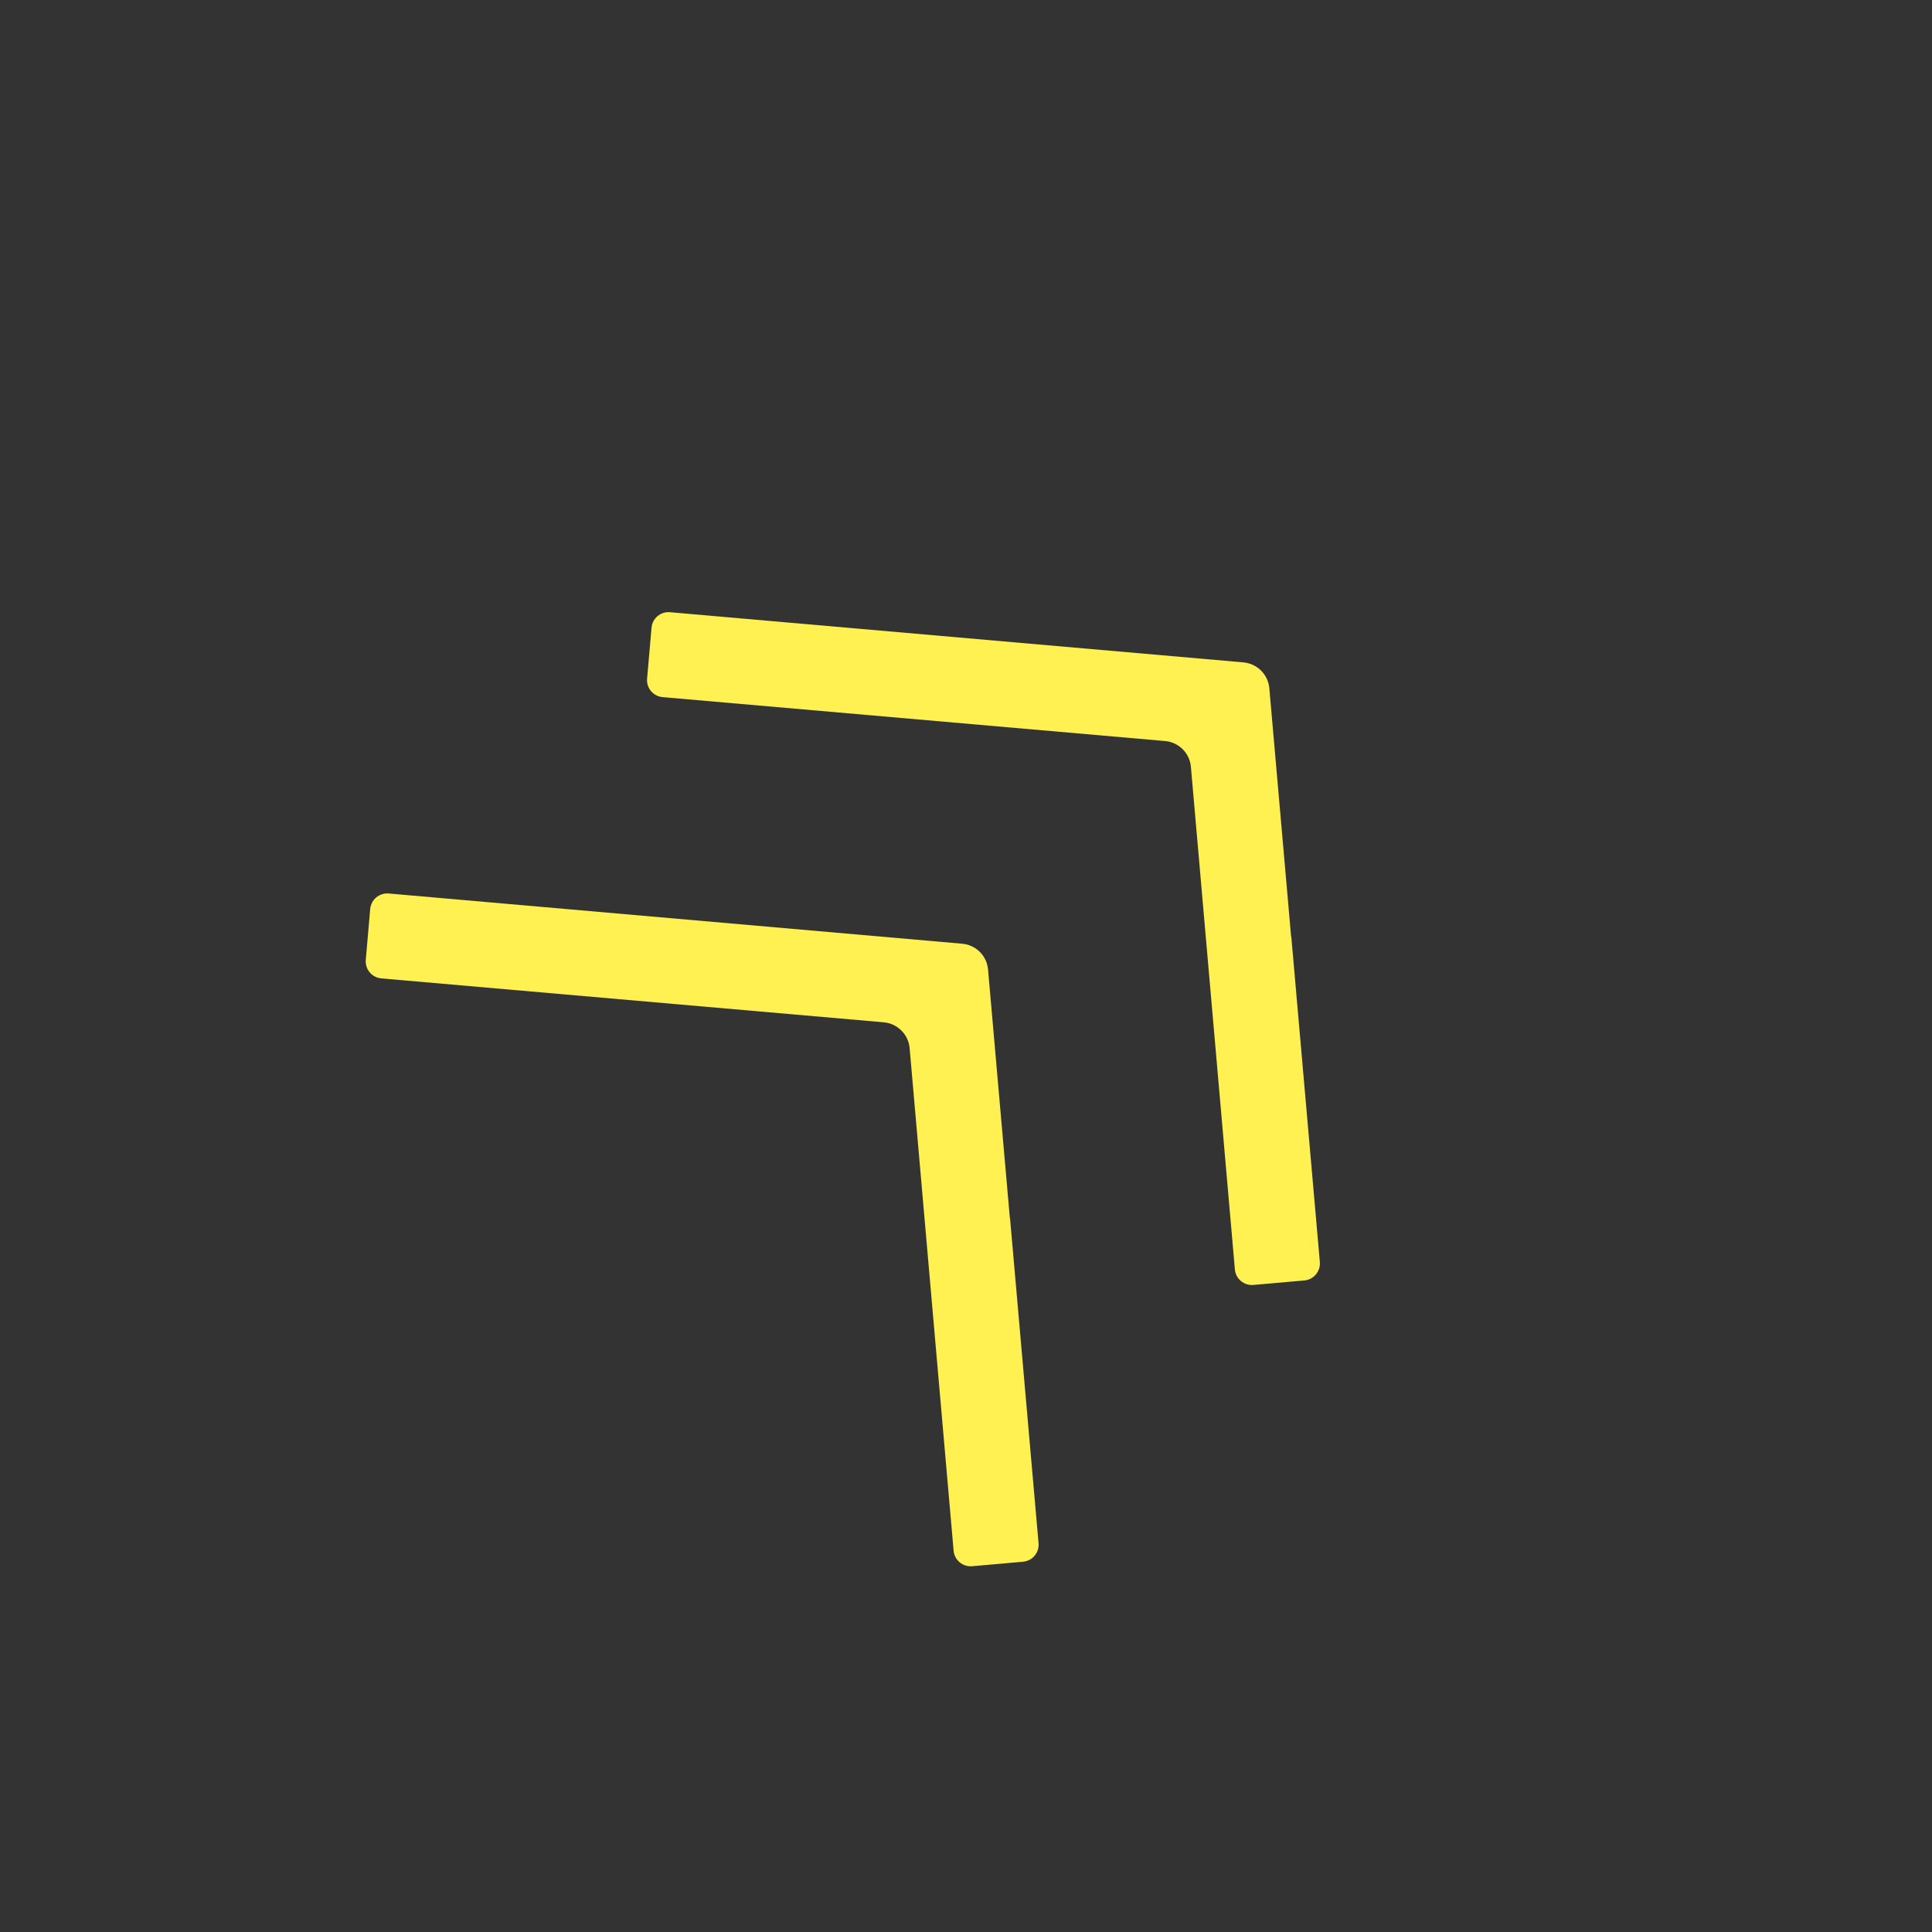
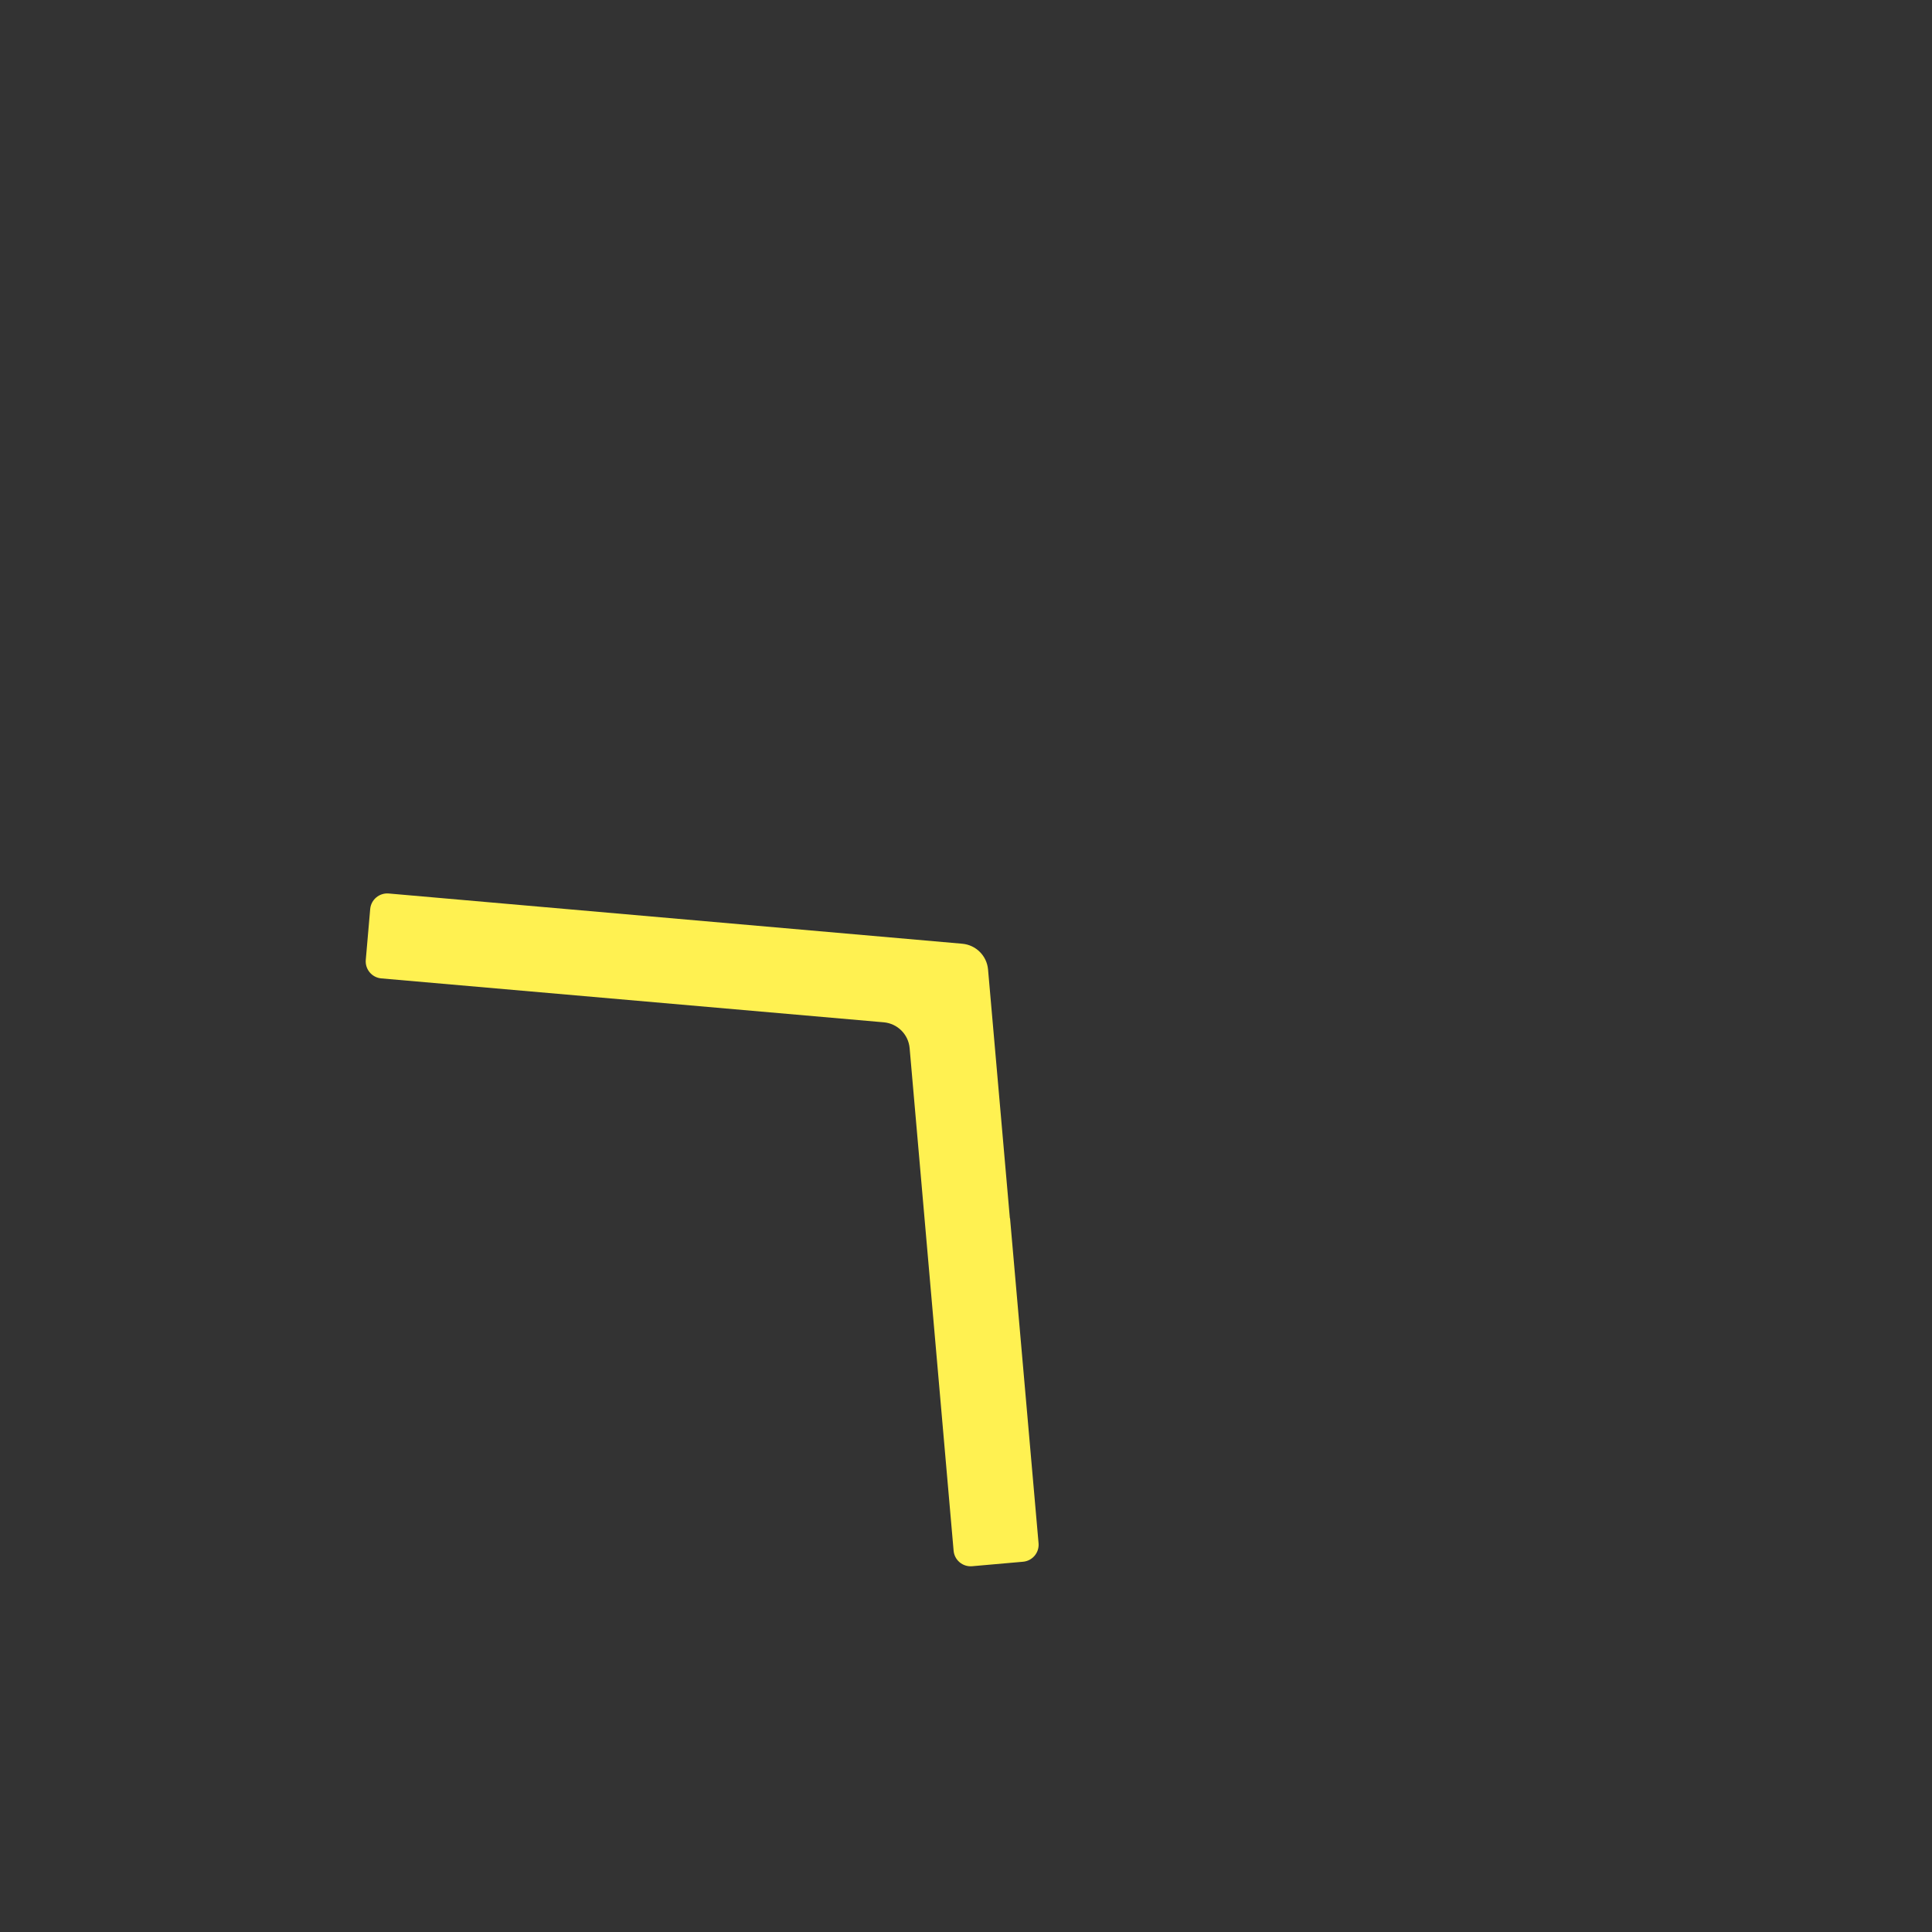
<svg xmlns="http://www.w3.org/2000/svg" width="34" height="34" viewBox="0 0 34 34" fill="none">
  <rect x="0" y="0" width="34" height="34" fill="#333333" stroke="none" />
  <path d="M6.515 15.996C6.53 15.832 6.676 15.71 6.841 15.724L16.933 16.608C17.175 16.629 17.367 16.82 17.388 17.062L17.772 21.439H17.775L18.277 27.16C18.291 27.325 18.168 27.47 18.003 27.484L17.107 27.563C16.942 27.577 16.796 27.455 16.782 27.29L16.008 18.446C15.987 18.204 15.795 18.013 15.554 17.991L6.709 17.218C6.545 17.203 6.423 17.058 6.437 16.893L6.515 15.996Z" fill="#FFF151" />
-   <path d="M11.466 11.046C11.48 10.882 11.626 10.759 11.791 10.774L21.884 11.657C22.125 11.679 22.317 11.87 22.338 12.112L22.722 16.488H22.725L23.227 22.209C23.241 22.374 23.118 22.52 22.953 22.534L22.057 22.613C21.892 22.627 21.746 22.505 21.732 22.34L20.958 13.496C20.937 13.254 20.746 13.062 20.504 13.041L11.66 12.268C11.495 12.253 11.373 12.108 11.388 11.943L11.466 11.046Z" fill="#FFF151" />
</svg>